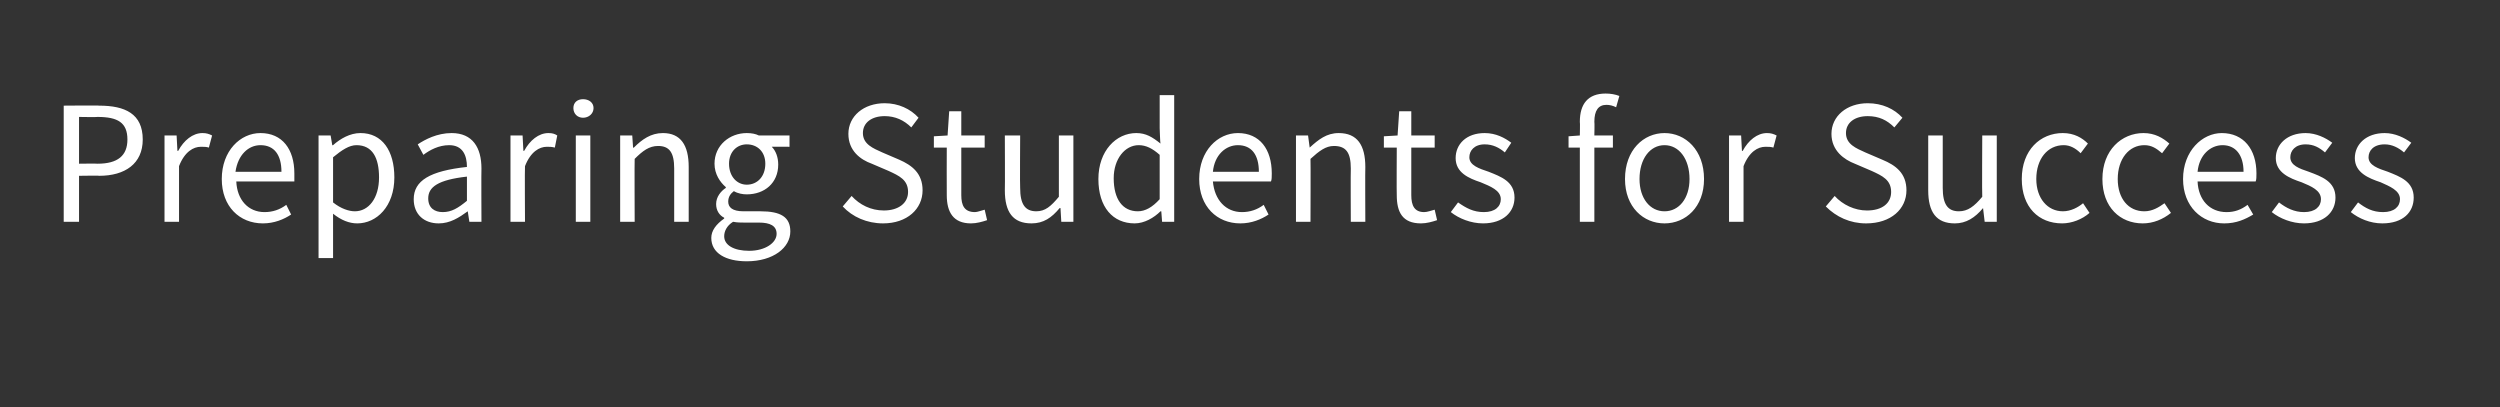
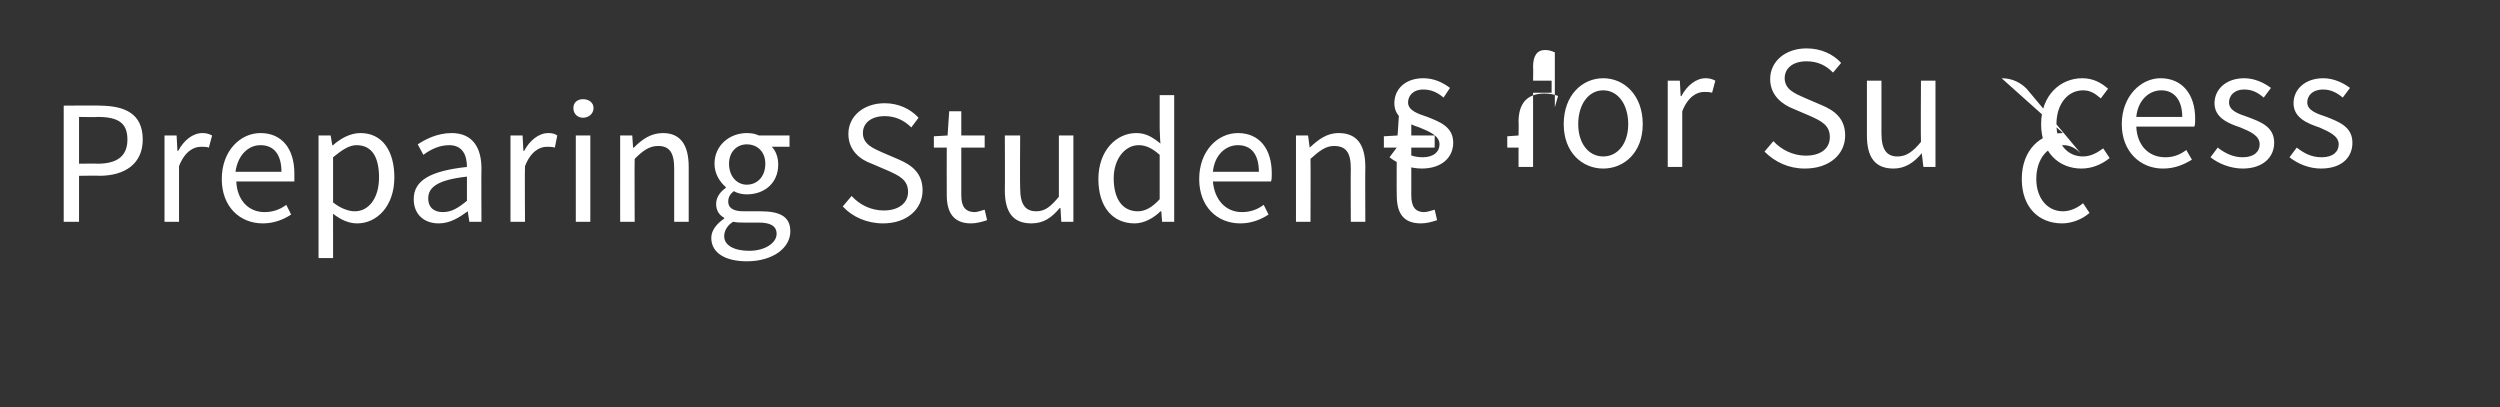
<svg xmlns="http://www.w3.org/2000/svg" version="1.1" width="310px" height="50.5px" viewBox="-6 -11 310 50.5" style="left:-6px;top:-11px">
  <rect x="-6" y="-11" width="310" height="50.5" fill="#333333" stroke="none" />
  <desc>Preparing Students for Success</desc>
  <defs />
  <g id="Polygon18553">
-     <path d="m1.9 2.1s4.45-.04 4.4 0c3.2 0 5.4 1 5.4 4.2c0 3-2.2 4.5-5.4 4.5c.05-.04-2.5 0-2.5 0v5.7H1.9V2.1zm4.2 7.2c2.5 0 3.7-1 3.7-3c0-2.1-1.2-2.8-3.7-2.8c0 .04-2.3 0-2.3 0v5.8s2.3-.03 2.3 0zm8.3-3.5h1.5l.1 1.9s.11.03.1 0c.7-1.3 1.8-2.2 3-2.2c.5 0 .8.1 1.2.3l-.4 1.5c-.3-.1-.6-.1-1-.1c-.9 0-2 .6-2.7 2.4v6.9h-1.8V5.8zm11.9-.3c2.7 0 4.2 2 4.2 5v1h-7.2c.1 2.3 1.5 3.8 3.5 3.8c1 0 1.9-.3 2.7-.9l.6 1.2c-.9.6-2.1 1.1-3.5 1.1c-2.9 0-5.1-2.1-5.1-5.5c0-3.5 2.3-5.7 4.8-5.7zm2.6 4.8c0-2.1-.9-3.3-2.6-3.3c-1.5 0-2.8 1.2-3.1 3.3h5.7zm6.4 7.1v3.6h-1.8V5.8h1.5l.2 1.2s.05.03.1 0c.9-.8 2.1-1.5 3.4-1.5c2.7 0 4.2 2.2 4.2 5.5c0 3.6-2.2 5.7-4.6 5.7c-1 0-2-.4-3-1.2v1.9zm2.7-2.2c1.7 0 3-1.6 3-4.2c0-2.4-.8-4-2.8-4c-.9 0-1.8.6-2.9 1.5v5.6c1 .8 2 1.1 2.7 1.1zm13.9-5.5c0-1.4-.5-2.7-2.2-2.7c-1.3 0-2.4.6-3.2 1.2l-.7-1.3c.9-.6 2.4-1.4 4.2-1.4c2.6 0 3.7 1.8 3.7 4.4c-.03.03 0 6.6 0 6.6h-1.5l-.2-1.3s-.02 0 0 0c-1.1.8-2.2 1.5-3.6 1.5c-1.8 0-3.1-1.1-3.1-3c0-2.3 2-3.5 6.6-4zm-3 5.6c1.1 0 1.9-.5 3-1.4v-3c-3.6.4-4.8 1.3-4.8 2.7c0 1.2.8 1.7 1.8 1.7zm8.4-9.5h1.5l.1 1.9s.07.03.1 0c.7-1.3 1.8-2.2 3-2.2c.5 0 .8.1 1.1.3l-.3 1.5c-.4-.1-.6-.1-1-.1c-.9 0-2 .6-2.7 2.4c-.04.02 0 6.9 0 6.9h-1.8V5.8zm7.8-3.4c0-.7.5-1.1 1.2-1.1c.7 0 1.3.4 1.3 1.1c0 .7-.6 1.2-1.3 1.2c-.7 0-1.2-.5-1.2-1.2zm.3 3.4h1.8v10.7h-1.8V5.8zm5.5 0h1.5l.1 1.5s.09.03.1 0c1-1 2.1-1.8 3.6-1.8c2.2 0 3.2 1.5 3.2 4.2c.01.01 0 6.8 0 6.8h-1.8s.01-6.55 0-6.6c0-2-.6-2.8-2-2.8c-1.1 0-1.9.6-2.9 1.6c-.03.04 0 7.8 0 7.8h-1.8V5.8zm16 14.3c2 0 3.4-1 3.4-2.1c0-1-.8-1.4-2.2-1.4h-1.8c-.4 0-.9 0-1.4-.1c-.8.5-1.1 1.2-1.1 1.8c0 1.1 1.2 1.8 3.1 1.8zm-3.1-4v-.1c-.6-.3-1-.9-1-1.7c0-.9.6-1.6 1.2-2v-.1c-.7-.6-1.4-1.6-1.4-2.9c0-2.3 1.9-3.8 4-3.8c.6 0 1.1.1 1.5.3h3.8v1.4s-2.24-.02-2.2 0c.5.5.8 1.3.8 2.2c0 2.3-1.7 3.7-3.9 3.7c-.5 0-1.1-.1-1.6-.4c-.4.3-.7.7-.7 1.3c0 .7.5 1.2 1.9 1.2h2.1c2.5 0 3.7.7 3.7 2.5c0 2-2.1 3.7-5.4 3.7c-2.6 0-4.4-1-4.4-2.9c0-.9.6-1.7 1.6-2.4zm5.1-6.8c0-1.5-1-2.4-2.3-2.4c-1.2 0-2.2.9-2.2 2.4c0 1.6 1 2.6 2.2 2.6c1.3 0 2.3-1 2.3-2.6zm10.7 4c1 1.1 2.4 1.8 4 1.8c1.8 0 3-.9 3-2.3c0-1.5-1.1-2-2.4-2.6l-2.1-.9c-1.4-.5-2.9-1.6-2.9-3.7c0-2.2 1.9-3.8 4.5-3.8c1.7 0 3.2.7 4.2 1.8l-.9 1.2c-.9-.9-2-1.4-3.3-1.4c-1.6 0-2.7.8-2.7 2.1c0 1.4 1.3 1.9 2.4 2.4l2.1.9c1.6.7 2.9 1.7 2.9 3.8c0 2.3-1.9 4.1-4.9 4.1c-2 0-3.8-.8-5-2.1l1.1-1.3zm11.8-6h-1.6V5.9l1.7-.1l.2-3h1.5v3h2.9v1.5h-2.9v5.9c0 1.3.4 2.1 1.7 2.1c.3 0 .8-.2 1.2-.3l.3 1.3c-.6.2-1.3.4-2 .4c-2.2 0-3-1.4-3-3.5c-.02-.02 0-5.9 0-5.9zm7.2-1.5h1.9s-.04 6.52 0 6.5c0 2 .6 2.9 2 2.9c1.1 0 1.8-.6 2.8-1.8V5.8h1.8v10.7h-1.5l-.1-1.7h-.1c-1 1.2-2 1.9-3.5 1.9c-2.3 0-3.3-1.4-3.3-4.1c.03-.04 0-6.8 0-6.8zm16.3-.3c1.2 0 2 .5 3 1.3c-.04-.04-.1-1.9-.1-1.9V.8h1.8v15.7h-1.5l-.1-1.3s-.12.02-.1 0c-.8.8-2 1.5-3.2 1.5c-2.7 0-4.5-2-4.5-5.5c0-3.5 2.2-5.7 4.7-5.7zm.2 9.7c.9 0 1.8-.5 2.7-1.5V8.2c-.9-.8-1.7-1.2-2.6-1.2c-1.7 0-3.1 1.7-3.1 4.1c0 2.6 1.1 4.1 3 4.1zm12.4-9.7c2.7 0 4.2 2 4.2 5c0 .4 0 .8-.1 1h-7.2c.2 2.3 1.6 3.8 3.6 3.8c1 0 1.9-.3 2.7-.9l.6 1.2c-.9.6-2.1 1.1-3.5 1.1c-2.9 0-5.1-2.1-5.1-5.5c0-3.5 2.3-5.7 4.8-5.7zm2.6 4.8c0-2.1-.9-3.3-2.6-3.3c-1.5 0-2.9 1.2-3.1 3.3h5.7zm4.6-4.5h1.5l.2 1.5s.04.03 0 0c1.1-1 2.1-1.8 3.6-1.8c2.3 0 3.3 1.5 3.3 4.2c-.03.01 0 6.8 0 6.8h-1.8s-.03-6.55 0-6.6c0-2-.6-2.8-2.1-2.8c-1 0-1.8.6-2.9 1.6c.03.04 0 7.8 0 7.8h-1.8V5.8zm12.5 1.5h-1.6V5.9l1.7-.1l.2-3h1.5v3h2.9v1.5H169v5.9c0 1.3.4 2.1 1.6 2.1c.4 0 .9-.2 1.3-.3l.3 1.3c-.6.2-1.3.4-2 .4c-2.3 0-3-1.4-3-3.5c-.03-.02 0-5.9 0-5.9zm7.6 6.8c1 .7 1.9 1.2 3.2 1.2c1.4 0 2.1-.7 2.1-1.6c0-1.1-1.3-1.6-2.5-2.1c-1.5-.5-3.1-1.2-3.1-3c0-1.7 1.3-3.1 3.6-3.1c1.4 0 2.5.6 3.3 1.2l-.8 1.2c-.7-.6-1.5-1-2.5-1c-1.3 0-1.9.8-1.9 1.6c0 1 1.2 1.4 2.4 1.8c1.5.6 3.2 1.2 3.2 3.2c0 1.8-1.4 3.2-3.9 3.2c-1.5 0-3-.6-4-1.4l.9-1.2zm19.6-11.8c-.4-.2-.8-.3-1.2-.3c-1 0-1.5.7-1.5 2.1c.04.01 0 1.7 0 1.7h2.3v1.5h-2.3v9.2h-1.8V7.3h-1.4V5.9l1.4-.1s.04-1.69 0-1.7c0-2.2 1-3.5 3.2-3.5c.6 0 1.2.1 1.7.3l-.4 1.4zm6 3.2c2.6 0 4.9 2.1 4.9 5.7c0 3.5-2.3 5.5-4.9 5.5c-2.6 0-4.9-2-4.9-5.5c0-3.6 2.3-5.7 4.9-5.7zm0 9.7c1.8 0 3.1-1.6 3.1-4c0-2.5-1.3-4.2-3.1-4.2c-1.8 0-3.1 1.7-3.1 4.2c0 2.4 1.3 4 3.1 4zm8-9.4h1.5l.1 1.9s.11.03.1 0c.7-1.3 1.8-2.2 3-2.2c.5 0 .8.1 1.2.3l-.4 1.5c-.3-.1-.6-.1-1-.1c-.9 0-2 .6-2.7 2.4v6.9h-1.8V5.8zm13.1 7.5c1 1.1 2.5 1.8 4 1.8c1.9 0 3-.9 3-2.3c0-1.5-1.1-2-2.4-2.6l-2.1-.9c-1.3-.5-2.9-1.6-2.9-3.7c0-2.2 1.9-3.8 4.5-3.8c1.8 0 3.3.7 4.3 1.8l-1 1.2c-.9-.9-1.9-1.4-3.3-1.4c-1.6 0-2.7.8-2.7 2.1c0 1.4 1.3 1.9 2.4 2.4l2.1.9c1.7.7 3 1.7 3 3.8c0 2.3-1.9 4.1-5 4.1c-2 0-3.7-.8-5-2.1l1.1-1.3zm11.6-7.5h1.8v6.5c0 2 .6 2.9 2 2.9c1.1 0 1.9-.6 2.9-1.8c-.04-.03 0-7.6 0-7.6h1.8v10.7h-1.5l-.2-1.7s-.03 0 0 0c-1 1.2-2.1 1.9-3.5 1.9c-2.3 0-3.3-1.4-3.3-4.1c-.01-.04 0-6.8 0-6.8zm16.7-.3c1.4 0 2.4.6 3.1 1.3L252 8c-.6-.6-1.3-1-2.1-1c-2 0-3.4 1.7-3.4 4.2c0 2.4 1.4 4 3.3 4c1 0 1.9-.5 2.5-1l.8 1.2c-.9.8-2.2 1.3-3.4 1.3c-2.9 0-5-2-5-5.5c0-3.6 2.3-5.7 5.1-5.7zm10 0c1.4 0 2.4.6 3.2 1.3l-.9 1.2c-.7-.6-1.3-1-2.2-1c-1.9 0-3.3 1.7-3.3 4.2c0 2.4 1.3 4 3.3 4c1 0 1.8-.5 2.5-1l.8 1.2c-1 .8-2.2 1.3-3.5 1.3c-2.8 0-5-2-5-5.5c0-3.6 2.4-5.7 5.1-5.7zm9.7 0c2.7 0 4.3 2 4.3 5c0 .4 0 .8-.1 1h-7.2c.1 2.3 1.5 3.8 3.6 3.8c1 0 1.8-.3 2.6-.9l.7 1.2c-1 .6-2.1 1.1-3.6 1.1c-2.8 0-5.1-2.1-5.1-5.5c0-3.5 2.4-5.7 4.8-5.7zm2.7 4.8c0-2.1-1-3.3-2.6-3.3c-1.5 0-2.9 1.2-3.1 3.3h5.7zm4.4 3.8c.9.7 1.9 1.2 3.1 1.2c1.4 0 2.1-.7 2.1-1.6c0-1.1-1.2-1.6-2.4-2.1c-1.5-.5-3.2-1.2-3.2-3c0-1.7 1.4-3.1 3.7-3.1c1.3 0 2.5.6 3.3 1.2l-.9 1.2c-.7-.6-1.4-1-2.4-1c-1.3 0-1.9.8-1.9 1.6c0 1 1.1 1.4 2.3 1.8c1.6.6 3.3 1.2 3.3 3.2c0 1.8-1.4 3.2-3.9 3.2c-1.5 0-3-.6-4-1.4l.9-1.2zm9.8 0c.9.7 1.8 1.2 3.1 1.2c1.4 0 2.1-.7 2.1-1.6c0-1.1-1.3-1.6-2.4-2.1c-1.5-.5-3.2-1.2-3.2-3c0-1.7 1.4-3.1 3.7-3.1c1.3 0 2.5.6 3.3 1.2l-.9 1.2c-.7-.6-1.5-1-2.4-1c-1.4 0-2 .8-2 1.6c0 1 1.2 1.4 2.4 1.8c1.5.6 3.2 1.2 3.2 3.2c0 1.8-1.3 3.2-3.9 3.2c-1.5 0-2.9-.6-3.9-1.4l.9-1.2z" stroke="none" fill="#fff" />
+     <path d="m1.9 2.1s4.45-.04 4.4 0c3.2 0 5.4 1 5.4 4.2c0 3-2.2 4.5-5.4 4.5c.05-.04-2.5 0-2.5 0v5.7H1.9V2.1zm4.2 7.2c2.5 0 3.7-1 3.7-3c0-2.1-1.2-2.8-3.7-2.8c0 .04-2.3 0-2.3 0v5.8s2.3-.03 2.3 0zm8.3-3.5h1.5l.1 1.9s.11.03.1 0c.7-1.3 1.8-2.2 3-2.2c.5 0 .8.1 1.2.3l-.4 1.5c-.3-.1-.6-.1-1-.1c-.9 0-2 .6-2.7 2.4v6.9h-1.8V5.8zm11.9-.3c2.7 0 4.2 2 4.2 5v1h-7.2c.1 2.3 1.5 3.8 3.5 3.8c1 0 1.9-.3 2.7-.9l.6 1.2c-.9.6-2.1 1.1-3.5 1.1c-2.9 0-5.1-2.1-5.1-5.5c0-3.5 2.3-5.7 4.8-5.7zm2.6 4.8c0-2.1-.9-3.3-2.6-3.3c-1.5 0-2.8 1.2-3.1 3.3h5.7zm6.4 7.1v3.6h-1.8V5.8h1.5l.2 1.2s.05.03.1 0c.9-.8 2.1-1.5 3.4-1.5c2.7 0 4.2 2.2 4.2 5.5c0 3.6-2.2 5.7-4.6 5.7c-1 0-2-.4-3-1.2v1.9zm2.7-2.2c1.7 0 3-1.6 3-4.2c0-2.4-.8-4-2.8-4c-.9 0-1.8.6-2.9 1.5v5.6c1 .8 2 1.1 2.7 1.1zm13.9-5.5c0-1.4-.5-2.7-2.2-2.7c-1.3 0-2.4.6-3.2 1.2l-.7-1.3c.9-.6 2.4-1.4 4.2-1.4c2.6 0 3.7 1.8 3.7 4.4c-.03.03 0 6.6 0 6.6h-1.5l-.2-1.3s-.02 0 0 0c-1.1.8-2.2 1.5-3.6 1.5c-1.8 0-3.1-1.1-3.1-3c0-2.3 2-3.5 6.6-4zm-3 5.6c1.1 0 1.9-.5 3-1.4v-3c-3.6.4-4.8 1.3-4.8 2.7c0 1.2.8 1.7 1.8 1.7zm8.4-9.5h1.5l.1 1.9s.07.03.1 0c.7-1.3 1.8-2.2 3-2.2c.5 0 .8.1 1.1.3l-.3 1.5c-.4-.1-.6-.1-1-.1c-.9 0-2 .6-2.7 2.4c-.04.02 0 6.9 0 6.9h-1.8V5.8zm7.8-3.4c0-.7.5-1.1 1.2-1.1c.7 0 1.3.4 1.3 1.1c0 .7-.6 1.2-1.3 1.2c-.7 0-1.2-.5-1.2-1.2zm.3 3.4h1.8v10.7h-1.8V5.8zm5.5 0h1.5l.1 1.5s.09.03.1 0c1-1 2.1-1.8 3.6-1.8c2.2 0 3.2 1.5 3.2 4.2c.01.01 0 6.8 0 6.8h-1.8s.01-6.55 0-6.6c0-2-.6-2.8-2-2.8c-1.1 0-1.9.6-2.9 1.6c-.03.04 0 7.8 0 7.8h-1.8V5.8zm16 14.3c2 0 3.4-1 3.4-2.1c0-1-.8-1.4-2.2-1.4h-1.8c-.4 0-.9 0-1.4-.1c-.8.5-1.1 1.2-1.1 1.8c0 1.1 1.2 1.8 3.1 1.8zm-3.1-4v-.1c-.6-.3-1-.9-1-1.7c0-.9.6-1.6 1.2-2v-.1c-.7-.6-1.4-1.6-1.4-2.9c0-2.3 1.9-3.8 4-3.8c.6 0 1.1.1 1.5.3h3.8v1.4s-2.24-.02-2.2 0c.5.5.8 1.3.8 2.2c0 2.3-1.7 3.7-3.9 3.7c-.5 0-1.1-.1-1.6-.4c-.4.3-.7.7-.7 1.3c0 .7.5 1.2 1.9 1.2h2.1c2.5 0 3.7.7 3.7 2.5c0 2-2.1 3.7-5.4 3.7c-2.6 0-4.4-1-4.4-2.9c0-.9.6-1.7 1.6-2.4zm5.1-6.8c0-1.5-1-2.4-2.3-2.4c-1.2 0-2.2.9-2.2 2.4c0 1.6 1 2.6 2.2 2.6c1.3 0 2.3-1 2.3-2.6zm10.7 4c1 1.1 2.4 1.8 4 1.8c1.8 0 3-.9 3-2.3c0-1.5-1.1-2-2.4-2.6l-2.1-.9c-1.4-.5-2.9-1.6-2.9-3.7c0-2.2 1.9-3.8 4.5-3.8c1.7 0 3.2.7 4.2 1.8l-.9 1.2c-.9-.9-2-1.4-3.3-1.4c-1.6 0-2.7.8-2.7 2.1c0 1.4 1.3 1.9 2.4 2.4l2.1.9c1.6.7 2.9 1.7 2.9 3.8c0 2.3-1.9 4.1-4.9 4.1c-2 0-3.8-.8-5-2.1l1.1-1.3zm11.8-6h-1.6V5.9l1.7-.1l.2-3h1.5v3h2.9v1.5h-2.9v5.9c0 1.3.4 2.1 1.7 2.1c.3 0 .8-.2 1.2-.3l.3 1.3c-.6.2-1.3.4-2 .4c-2.2 0-3-1.4-3-3.5c-.02-.02 0-5.9 0-5.9zm7.2-1.5h1.9s-.04 6.52 0 6.5c0 2 .6 2.9 2 2.9c1.1 0 1.8-.6 2.8-1.8V5.8h1.8v10.7h-1.5l-.1-1.7h-.1c-1 1.2-2 1.9-3.5 1.9c-2.3 0-3.3-1.4-3.3-4.1c.03-.04 0-6.8 0-6.8zm16.3-.3c1.2 0 2 .5 3 1.3c-.04-.04-.1-1.9-.1-1.9V.8h1.8v15.7h-1.5l-.1-1.3s-.12.02-.1 0c-.8.8-2 1.5-3.2 1.5c-2.7 0-4.5-2-4.5-5.5c0-3.5 2.2-5.7 4.7-5.7zm.2 9.7c.9 0 1.8-.5 2.7-1.5V8.2c-.9-.8-1.7-1.2-2.6-1.2c-1.7 0-3.1 1.7-3.1 4.1c0 2.6 1.1 4.1 3 4.1zm12.4-9.7c2.7 0 4.2 2 4.2 5c0 .4 0 .8-.1 1h-7.2c.2 2.3 1.6 3.8 3.6 3.8c1 0 1.9-.3 2.7-.9l.6 1.2c-.9.6-2.1 1.1-3.5 1.1c-2.9 0-5.1-2.1-5.1-5.5c0-3.5 2.3-5.7 4.8-5.7zm2.6 4.8c0-2.1-.9-3.3-2.6-3.3c-1.5 0-2.9 1.2-3.1 3.3h5.7zm4.6-4.5h1.5l.2 1.5s.04.03 0 0c1.1-1 2.1-1.8 3.6-1.8c2.3 0 3.3 1.5 3.3 4.2c-.03.01 0 6.8 0 6.8h-1.8s-.03-6.55 0-6.6c0-2-.6-2.8-2.1-2.8c-1 0-1.8.6-2.9 1.6c.03.04 0 7.8 0 7.8h-1.8V5.8zm12.5 1.5h-1.6V5.9l1.7-.1l.2-3h1.5v3h2.9v1.5H169v5.9c0 1.3.4 2.1 1.6 2.1c.4 0 .9-.2 1.3-.3l.3 1.3c-.6.2-1.3.4-2 .4c-2.3 0-3-1.4-3-3.5c-.03-.02 0-5.9 0-5.9zc1 .7 1.9 1.2 3.2 1.2c1.4 0 2.1-.7 2.1-1.6c0-1.1-1.3-1.6-2.5-2.1c-1.5-.5-3.1-1.2-3.1-3c0-1.7 1.3-3.1 3.6-3.1c1.4 0 2.5.6 3.3 1.2l-.8 1.2c-.7-.6-1.5-1-2.5-1c-1.3 0-1.9.8-1.9 1.6c0 1 1.2 1.4 2.4 1.8c1.5.6 3.2 1.2 3.2 3.2c0 1.8-1.4 3.2-3.9 3.2c-1.5 0-3-.6-4-1.4l.9-1.2zm19.6-11.8c-.4-.2-.8-.3-1.2-.3c-1 0-1.5.7-1.5 2.1c.04.01 0 1.7 0 1.7h2.3v1.5h-2.3v9.2h-1.8V7.3h-1.4V5.9l1.4-.1s.04-1.69 0-1.7c0-2.2 1-3.5 3.2-3.5c.6 0 1.2.1 1.7.3l-.4 1.4zm6 3.2c2.6 0 4.9 2.1 4.9 5.7c0 3.5-2.3 5.5-4.9 5.5c-2.6 0-4.9-2-4.9-5.5c0-3.6 2.3-5.7 4.9-5.7zm0 9.7c1.8 0 3.1-1.6 3.1-4c0-2.5-1.3-4.2-3.1-4.2c-1.8 0-3.1 1.7-3.1 4.2c0 2.4 1.3 4 3.1 4zm8-9.4h1.5l.1 1.9s.11.03.1 0c.7-1.3 1.8-2.2 3-2.2c.5 0 .8.1 1.2.3l-.4 1.5c-.3-.1-.6-.1-1-.1c-.9 0-2 .6-2.7 2.4v6.9h-1.8V5.8zm13.1 7.5c1 1.1 2.5 1.8 4 1.8c1.9 0 3-.9 3-2.3c0-1.5-1.1-2-2.4-2.6l-2.1-.9c-1.3-.5-2.9-1.6-2.9-3.7c0-2.2 1.9-3.8 4.5-3.8c1.8 0 3.3.7 4.3 1.8l-1 1.2c-.9-.9-1.9-1.4-3.3-1.4c-1.6 0-2.7.8-2.7 2.1c0 1.4 1.3 1.9 2.4 2.4l2.1.9c1.7.7 3 1.7 3 3.8c0 2.3-1.9 4.1-5 4.1c-2 0-3.7-.8-5-2.1l1.1-1.3zm11.6-7.5h1.8v6.5c0 2 .6 2.9 2 2.9c1.1 0 1.9-.6 2.9-1.8c-.04-.03 0-7.6 0-7.6h1.8v10.7h-1.5l-.2-1.7s-.03 0 0 0c-1 1.2-2.1 1.9-3.5 1.9c-2.3 0-3.3-1.4-3.3-4.1c-.01-.04 0-6.8 0-6.8zm16.7-.3c1.4 0 2.4.6 3.1 1.3L252 8c-.6-.6-1.3-1-2.1-1c-2 0-3.4 1.7-3.4 4.2c0 2.4 1.4 4 3.3 4c1 0 1.9-.5 2.5-1l.8 1.2c-.9.8-2.2 1.3-3.4 1.3c-2.9 0-5-2-5-5.5c0-3.6 2.3-5.7 5.1-5.7zm10 0c1.4 0 2.4.6 3.2 1.3l-.9 1.2c-.7-.6-1.3-1-2.2-1c-1.9 0-3.3 1.7-3.3 4.2c0 2.4 1.3 4 3.3 4c1 0 1.8-.5 2.5-1l.8 1.2c-1 .8-2.2 1.3-3.5 1.3c-2.8 0-5-2-5-5.5c0-3.6 2.4-5.7 5.1-5.7zm9.7 0c2.7 0 4.3 2 4.3 5c0 .4 0 .8-.1 1h-7.2c.1 2.3 1.5 3.8 3.6 3.8c1 0 1.8-.3 2.6-.9l.7 1.2c-1 .6-2.1 1.1-3.6 1.1c-2.8 0-5.1-2.1-5.1-5.5c0-3.5 2.4-5.7 4.8-5.7zm2.7 4.8c0-2.1-1-3.3-2.6-3.3c-1.5 0-2.9 1.2-3.1 3.3h5.7zm4.4 3.8c.9.7 1.9 1.2 3.1 1.2c1.4 0 2.1-.7 2.1-1.6c0-1.1-1.2-1.6-2.4-2.1c-1.5-.5-3.2-1.2-3.2-3c0-1.7 1.4-3.1 3.7-3.1c1.3 0 2.5.6 3.3 1.2l-.9 1.2c-.7-.6-1.4-1-2.4-1c-1.3 0-1.9.8-1.9 1.6c0 1 1.1 1.4 2.3 1.8c1.6.6 3.3 1.2 3.3 3.2c0 1.8-1.4 3.2-3.9 3.2c-1.5 0-3-.6-4-1.4l.9-1.2zm9.8 0c.9.7 1.8 1.2 3.1 1.2c1.4 0 2.1-.7 2.1-1.6c0-1.1-1.3-1.6-2.4-2.1c-1.5-.5-3.2-1.2-3.2-3c0-1.7 1.4-3.1 3.7-3.1c1.3 0 2.5.6 3.3 1.2l-.9 1.2c-.7-.6-1.5-1-2.4-1c-1.4 0-2 .8-2 1.6c0 1 1.2 1.4 2.4 1.8c1.5.6 3.2 1.2 3.2 3.2c0 1.8-1.3 3.2-3.9 3.2c-1.5 0-2.9-.6-3.9-1.4l.9-1.2z" stroke="none" fill="#fff" />
  </g>
</svg>